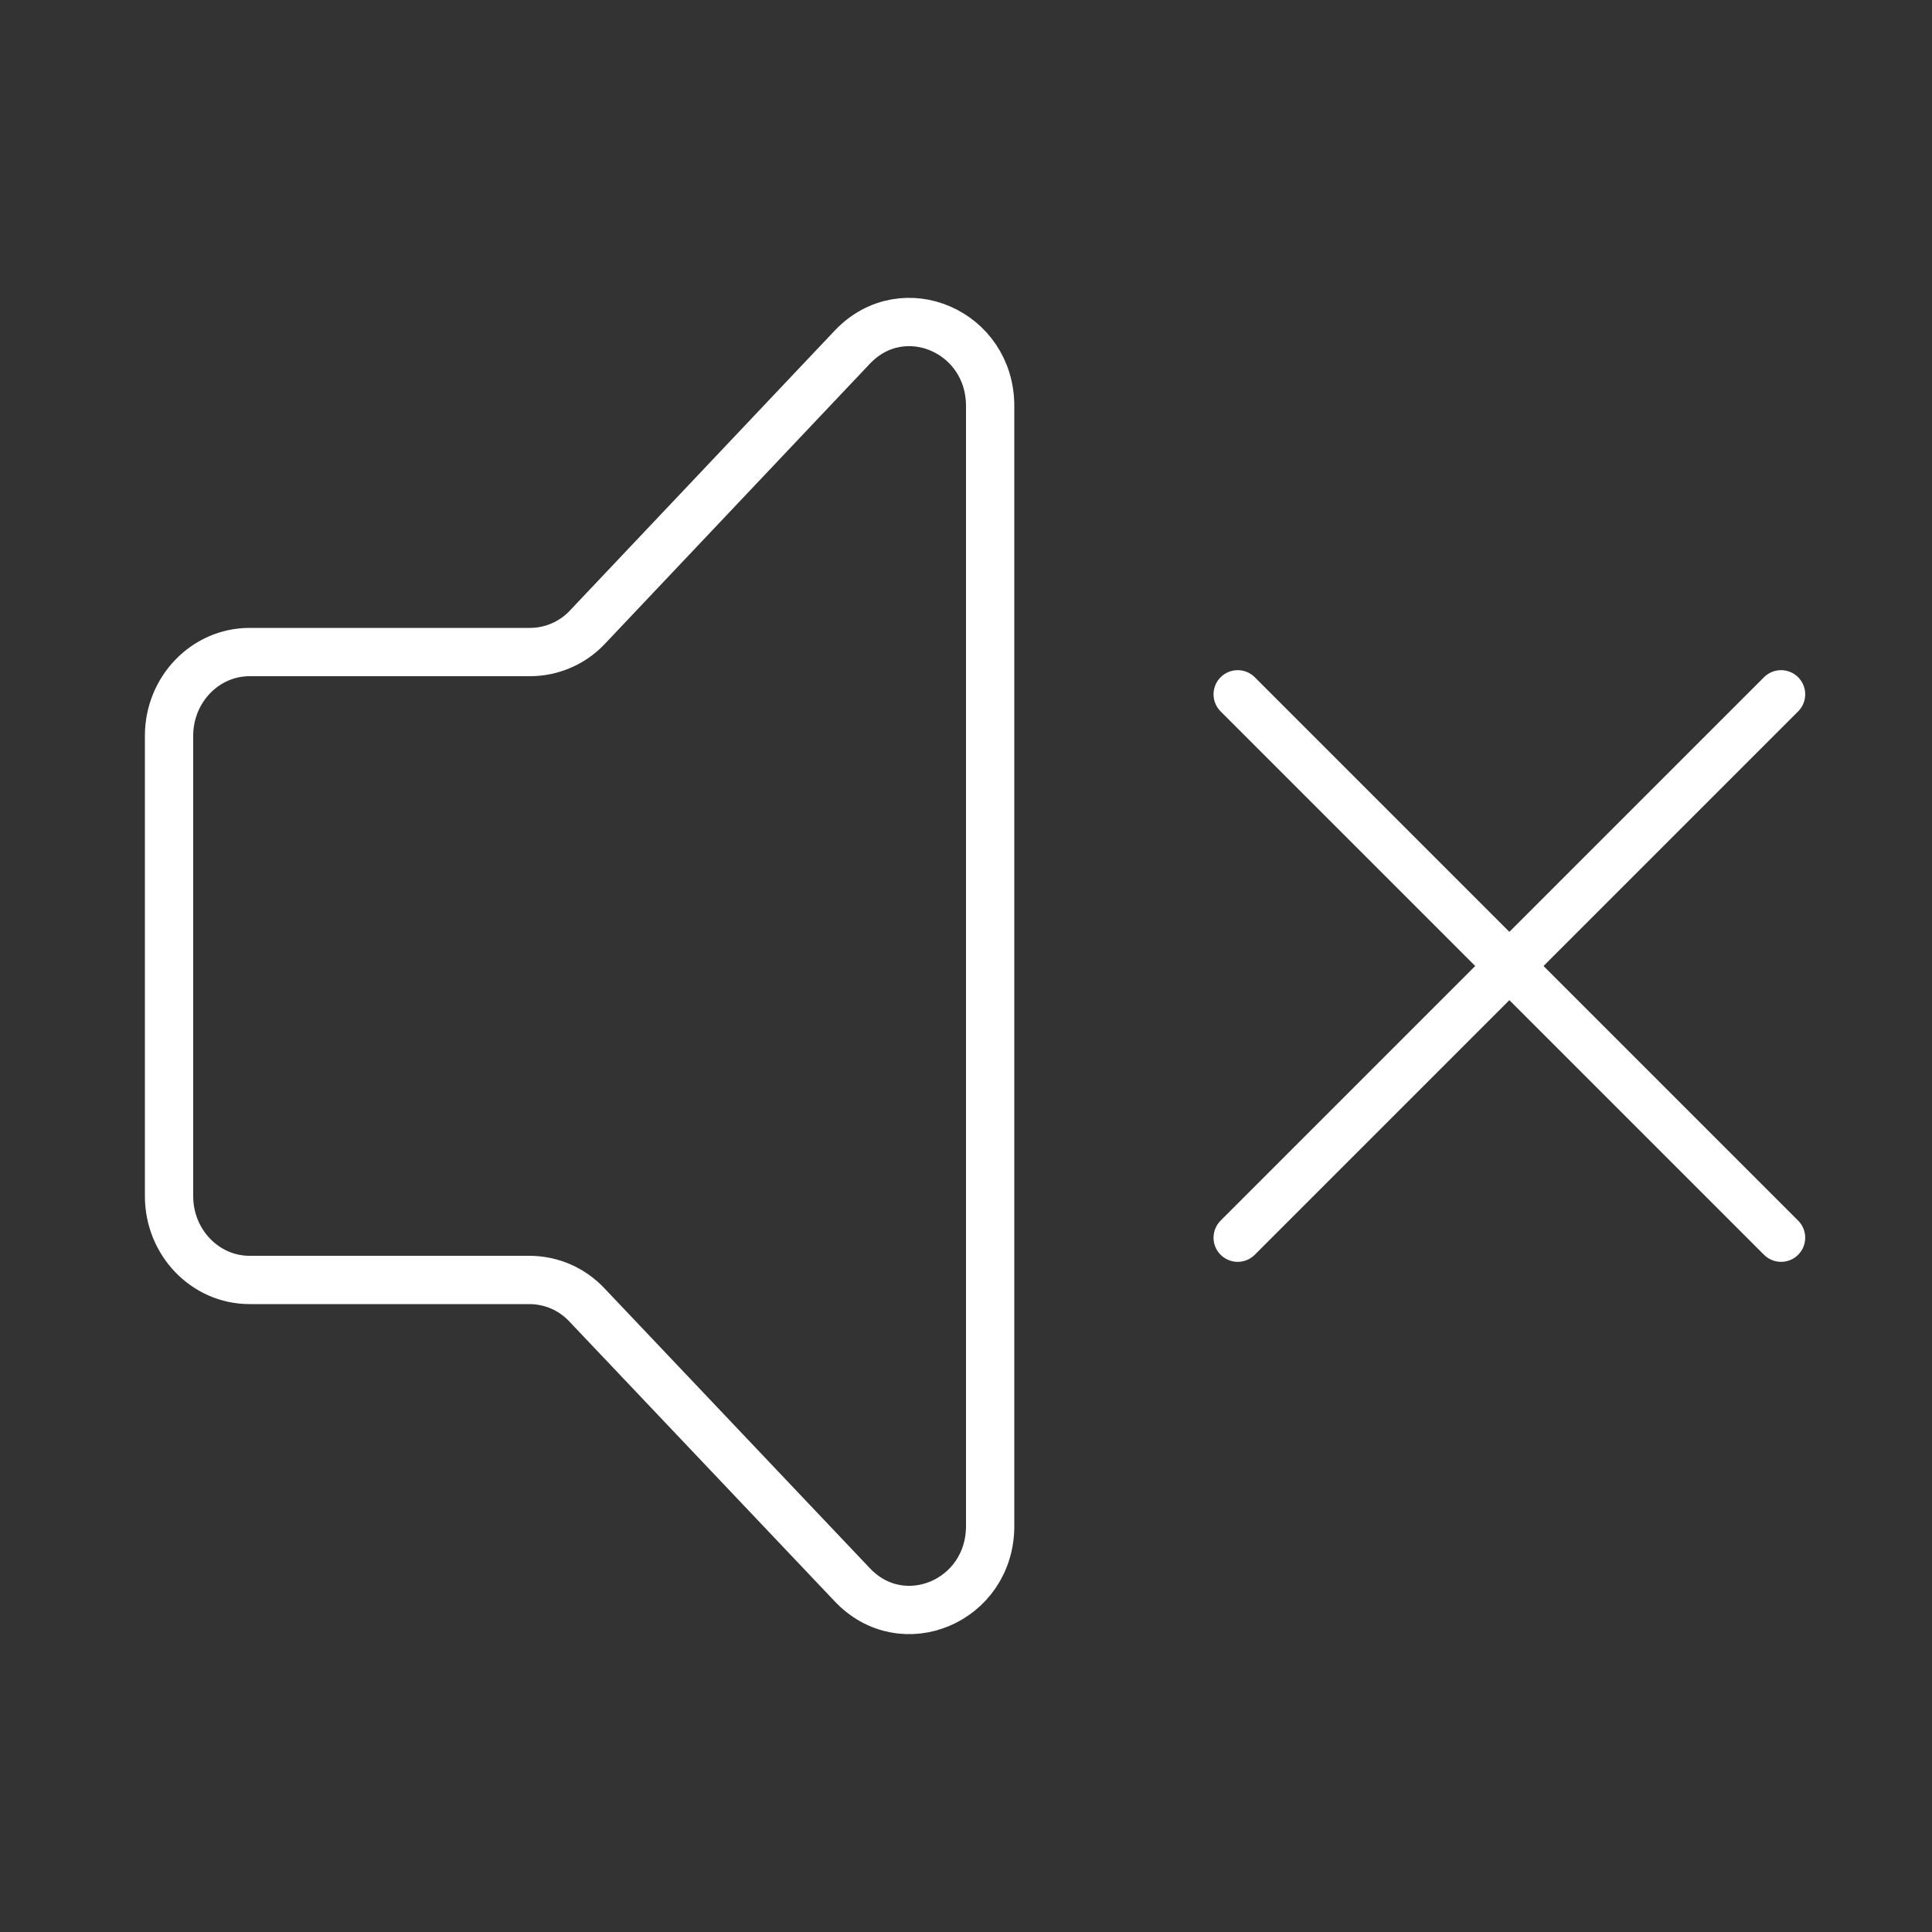
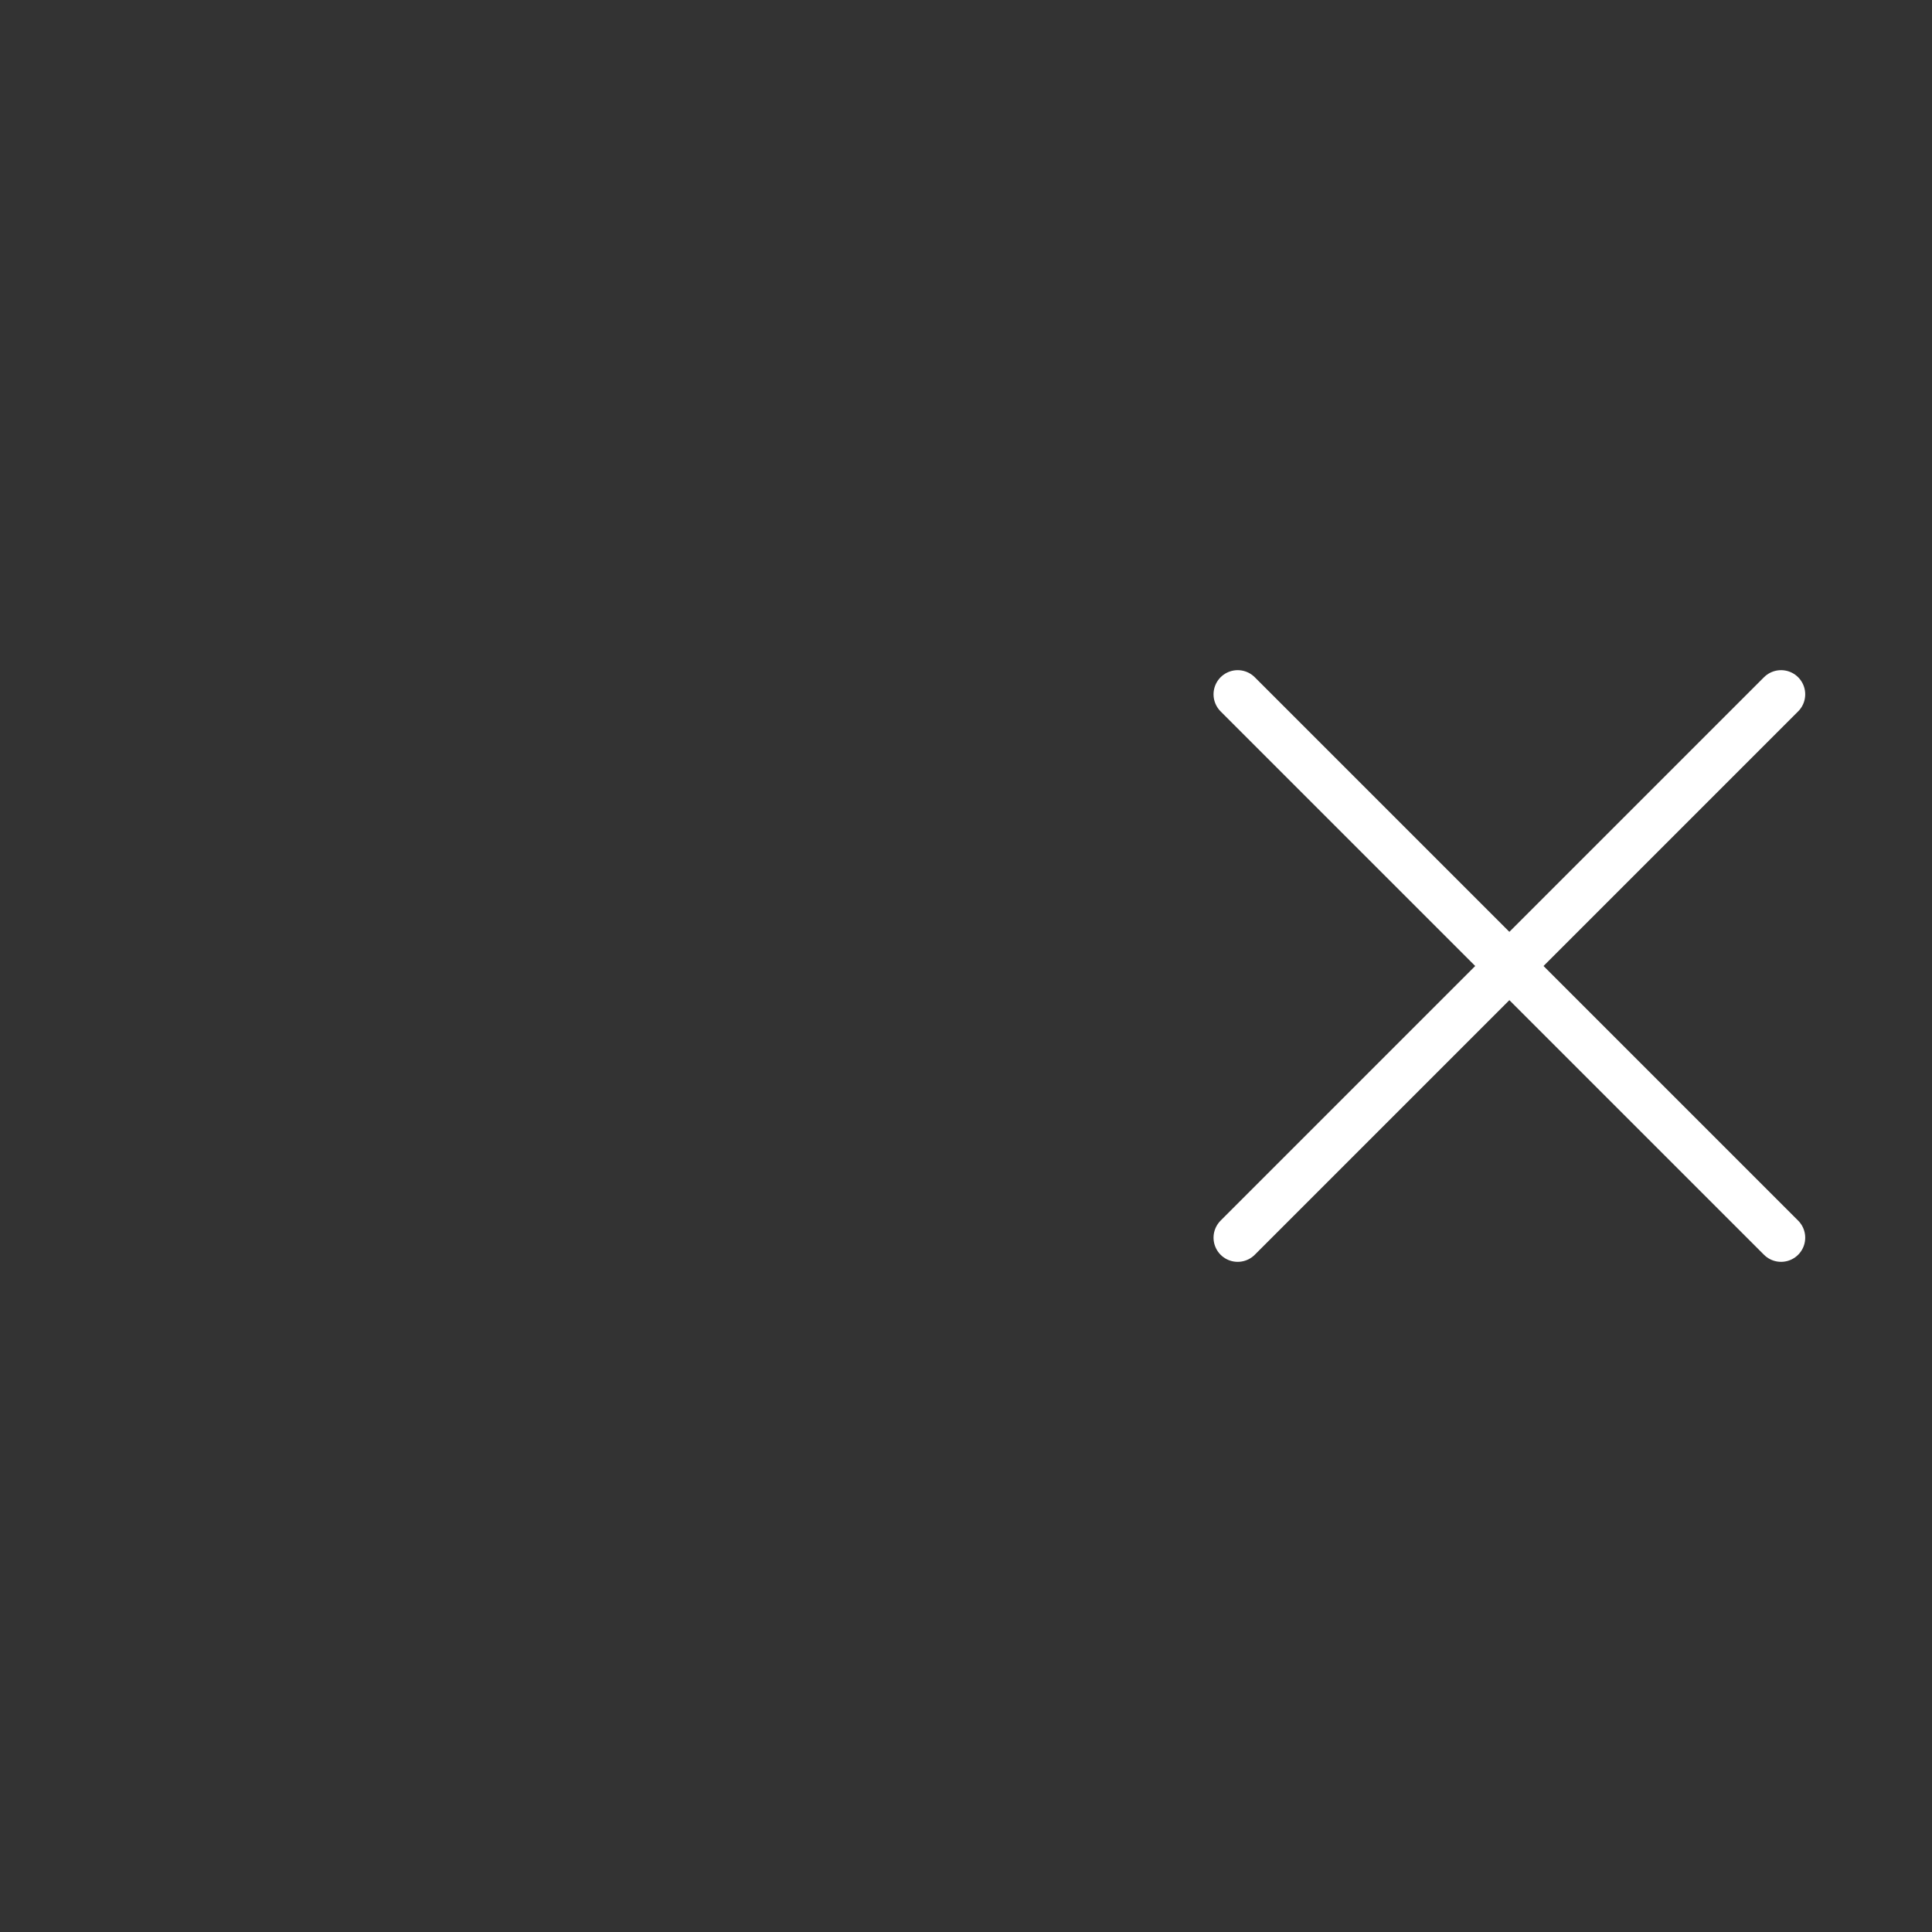
<svg xmlns="http://www.w3.org/2000/svg" width="40" height="40" viewBox="0 0 40 40" fill="none">
  <rect x="0" y="0" width="40" height="40" fill="#333333" stroke="none" />
-   <path d="M3.5 24.765L3.5 15.233C3.5 14.277 4.247 13.5 5.167 13.5H10.977C11.198 13.499 11.416 13.454 11.618 13.366C11.821 13.279 12.004 13.152 12.155 12.992L17.655 7.178C18.705 6.085 20.5 6.86 20.5 8.405V31.595C20.5 33.152 18.683 33.92 17.64 32.805L12.157 27.023C12.005 26.859 11.82 26.727 11.615 26.637C11.41 26.547 11.188 26.501 10.964 26.5H5.167C4.247 26.5 3.5 25.723 3.5 24.765Z" stroke="white" stroke-linecap="round" stroke-linejoin="round" />
  <path d="M25.625 14.375L36.875 25.625" stroke="white" stroke-linecap="round" />
  <path d="M36.875 14.375L25.625 25.625" stroke="white" stroke-linecap="round" />
</svg>